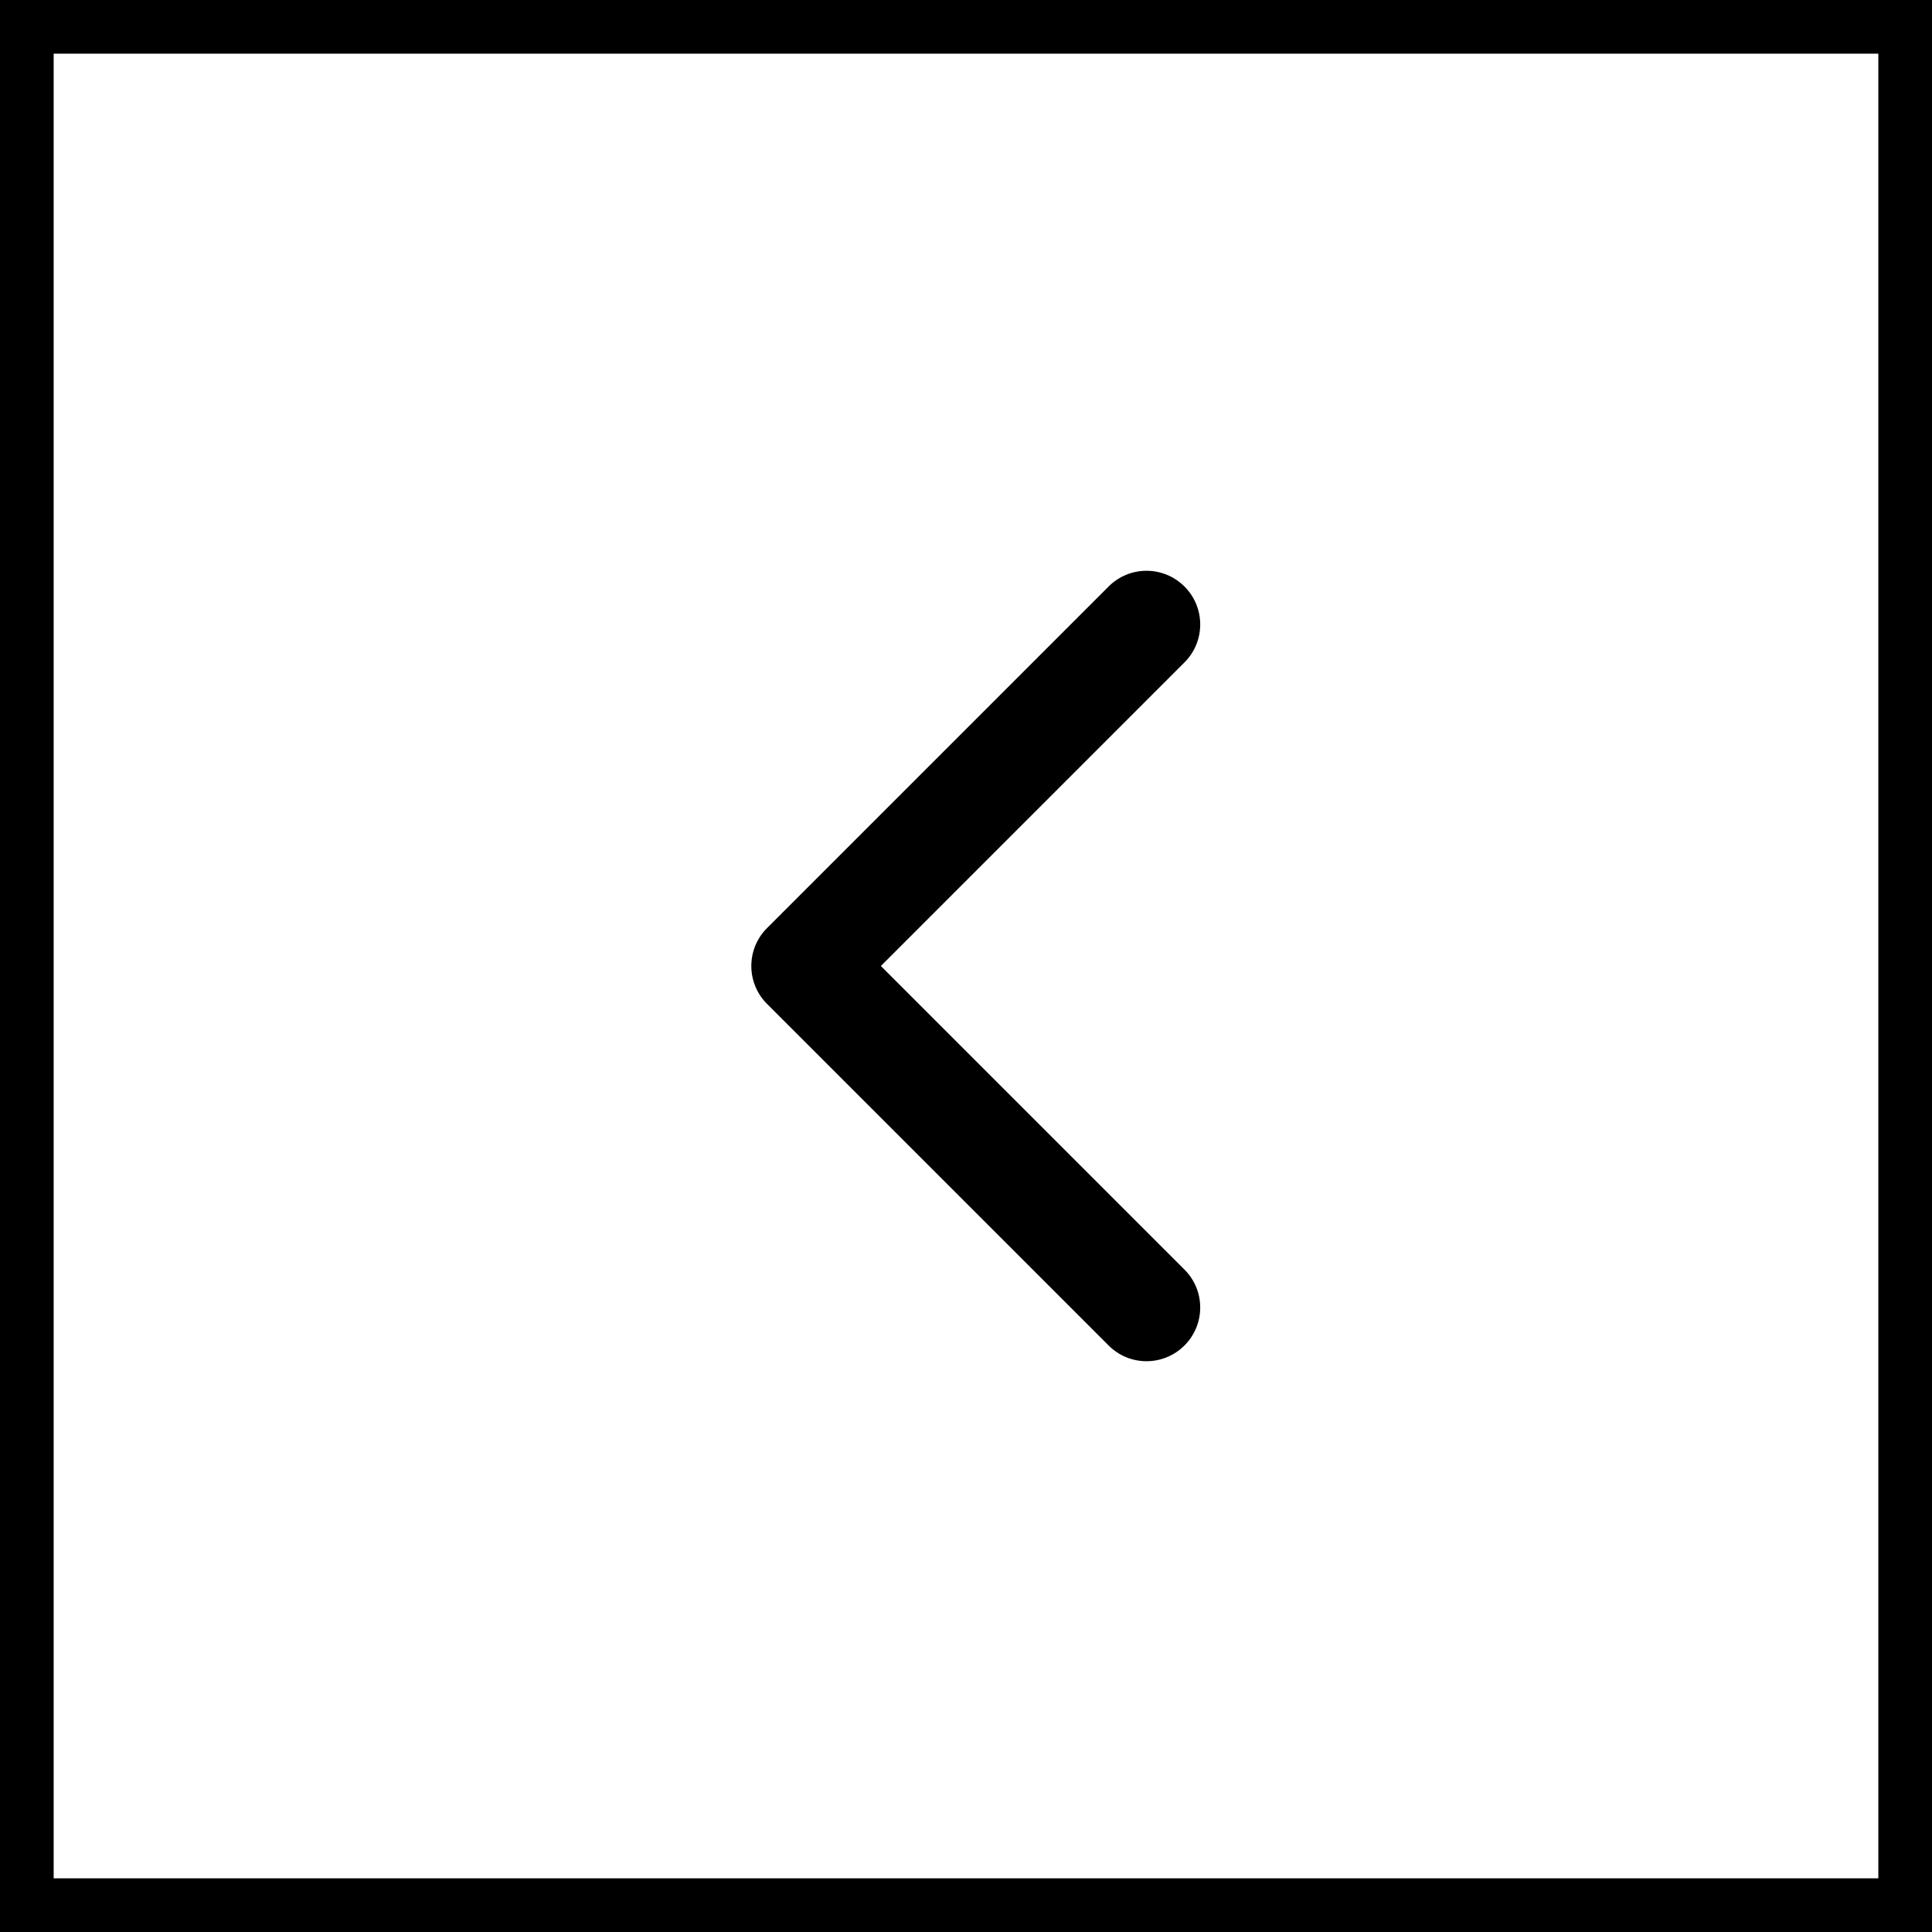
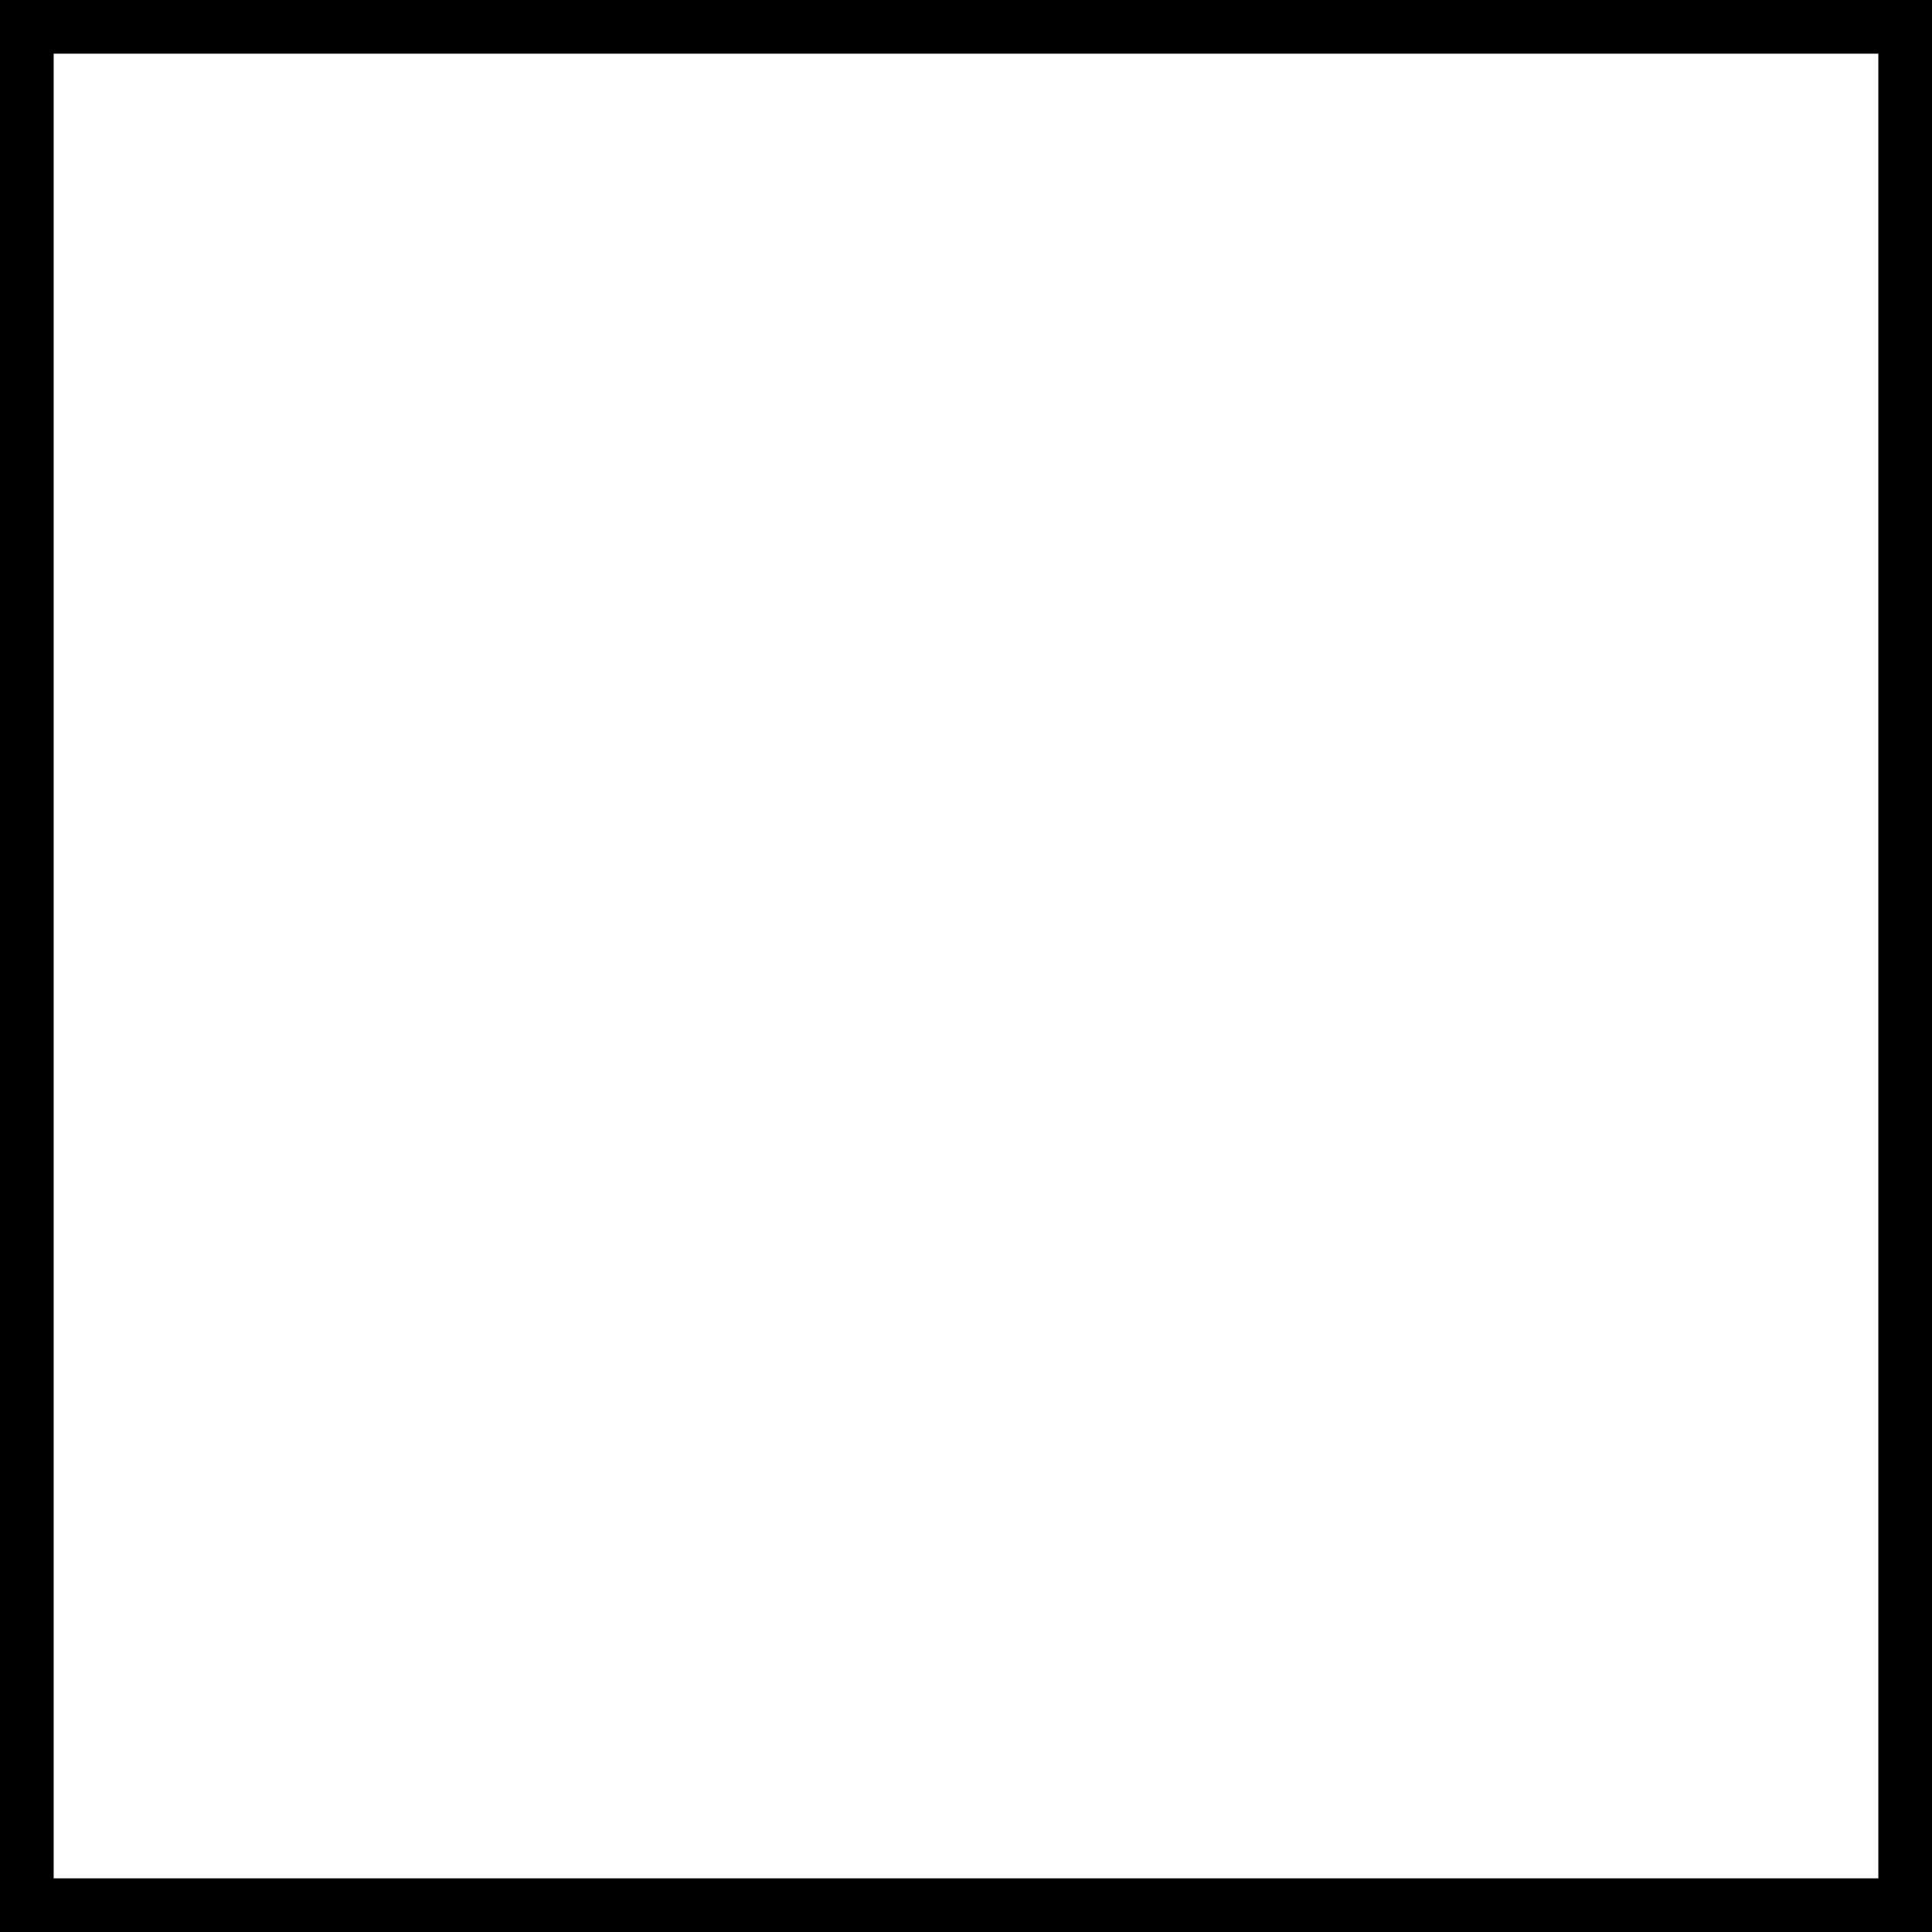
<svg xmlns="http://www.w3.org/2000/svg" width="36" height="36" viewBox="0 0 36 36" fill="none">
  <rect x="0.5" y="0.5" width="35" height="35" stroke="black" />
-   <path d="M14.293 17.293C13.902 17.683 13.902 18.317 14.293 18.707L20.657 25.071C21.047 25.462 21.68 25.462 22.071 25.071C22.462 24.68 22.462 24.047 22.071 23.657L16.414 18L22.071 12.343C22.462 11.953 22.462 11.319 22.071 10.929C21.68 10.538 21.047 10.538 20.657 10.929L14.293 17.293ZM16 17L15 17L15 19L16 19L16 17Z" fill="black" />
</svg>